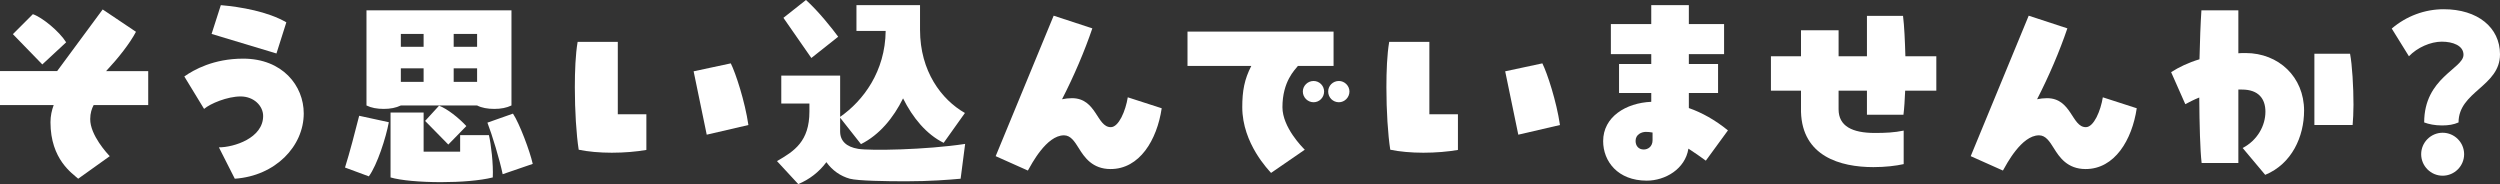
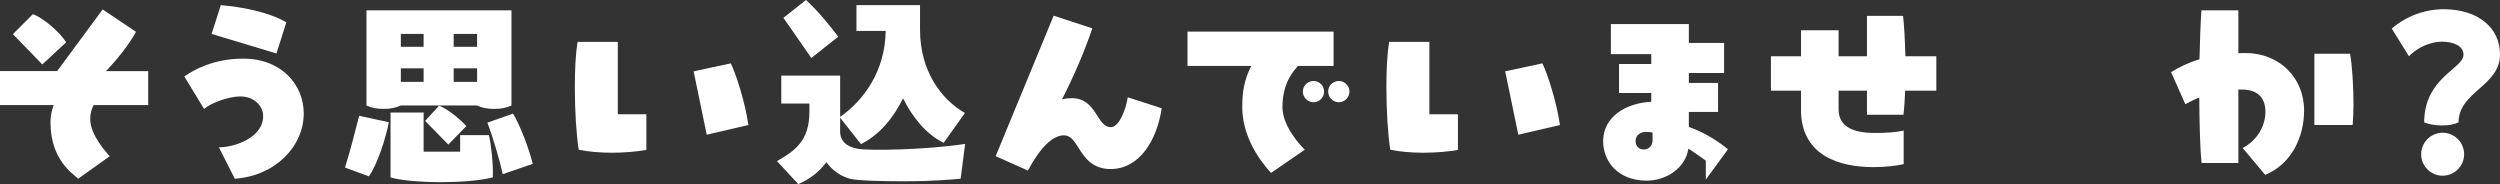
<svg xmlns="http://www.w3.org/2000/svg" id="b" data-name="レイヤー_2" viewBox="0 0 372.417 27.422">
  <rect x="0" y="0" width="372.417" height="27.422" fill="#333333" stroke="none" />
  <g id="c" data-name="layout">
    <g>
      <path d="M22.079,10.591v5.056h-8.127c-.288.544-.512,1.216-.512,2.08-.032,2.4,2.592,5.216,2.912,5.536l-4.704,3.36c-.832-.768-4.128-2.848-4.128-8.416,0-.928.192-1.792.48-2.56H0v-5.056h8.512L15.295,1.408l4.96,3.328c-.928,1.76-2.624,3.904-4.448,5.856h6.271ZM6.304,9.599L1.92,5.087l2.976-2.976c1.408.48,3.936,2.56,4.959,4.191l-3.552,3.296Z" fill="#fff" />
      <path d="M32.608,21.95c2.24,0,6.591-1.376,6.591-4.671,0-1.504-1.375-2.912-3.359-2.912-1.952,0-4.512,1.056-5.44,1.856l-2.944-4.832c1.408-.992,4.352-2.656,8.768-2.656,5.855,0,9.023,4.032,9.023,8.159,0,4.896-4.224,9.312-10.271,9.728l-2.368-4.672ZM41.183,7.967l-9.663-2.912,1.376-4.288c2.976.256,7.007.959,9.759,2.56l-1.472,4.64Z" fill="#fff" />
      <path d="M53.505,17.247l4.416.96c-.416,2.272-1.728,6.368-2.976,8.063l-3.552-1.312c.704-2.24,1.504-5.312,2.112-7.711ZM57.153,16.223c-.992,0-1.856-.16-2.56-.512V1.536h21.599v14.175c-.736.352-1.568.512-2.56.512s-1.888-.16-2.56-.512h-11.359c-.736.352-1.568.512-2.56.512ZM72.832,20.126c.32,1.344.672,4.32.576,6.304-1.888.48-4.832.704-7.711.704-3.072,0-6.015-.256-7.519-.704v-9.664h4.927v5.824h5.44v-2.464h4.288ZM59.712,5.056v1.92h3.392v-1.92h-3.392ZM59.712,12.191h3.392v-2.016h-3.392v2.016ZM65.408,15.743c1.248.48,2.944,1.824,4.063,3.04l-2.688,2.751-3.456-3.52,2.08-2.272ZM71.072,5.056h-3.488v1.92h3.488v-1.92ZM71.072,12.191v-2.016h-3.488v2.016h3.488ZM79.359,24.414l-4.479,1.536c-.416-2.08-1.6-5.952-2.272-7.68l3.808-1.344c.96,1.44,2.528,5.6,2.944,7.487Z" fill="#fff" />
      <path d="M92.032,6.239v10.783h4.256v5.312c-1.44.256-3.296.416-5.152.416-1.792,0-3.583-.16-4.928-.448-.352-2.24-.576-5.792-.576-9.279,0-2.464.096-4.896.416-6.784h5.983ZM105.279,20.062l-1.952-9.439,5.536-1.184c.736,1.472,2.112,5.664,2.624,9.184l-6.208,1.44Z" fill="#fff" />
      <path d="M125.152,17.407c3.456-2.4,6.719-6.784,6.783-12.799h-4.352V.768h9.471v3.68c0,6.175,3.2,10.399,6.688,12.383l-3.167,4.448c-2.592-1.28-4.608-3.744-6.048-6.624-1.439,2.912-3.52,5.439-6.271,6.815l-3.104-3.936v2.048c0,1.408.928,2.304,2.688,2.592,1.728.288,10.016.16,15.935-.736l-.672,5.184c-1.728.16-4.576.384-8.127.384-2.944,0-7.2-.064-8.383-.384-1.376-.384-2.592-1.216-3.488-2.464-1.088,1.472-2.56,2.592-4.192,3.264l-3.167-3.424c2.56-1.472,4.832-2.912,4.832-7.392v-1.184h-4.192v-4.16h8.768v6.144ZM120.864,8.639l-4.16-5.983,3.359-2.656c1.856,1.664,3.936,4.288,4.8,5.472l-4,3.167Z" fill="#fff" />
      <path d="M173.055,16.126c-.704,4.736-3.295,9.056-7.615,9.056-2.72,0-3.904-1.76-4.736-3.104-.64-1.024-1.216-1.92-2.208-1.92-2.624,0-4.864,4.352-5.376,5.248l-4.799-2.144,8.639-20.926,5.76,1.888c-1.152,3.392-2.72,7.071-4.512,10.559.48-.096.96-.16,1.472-.16,3.68,0,3.68,4.319,5.792,4.319,1.184,0,2.208-2.432,2.528-4.448l5.056,1.632Z" fill="#fff" />
      <path d="M194.368,22.302l-5.023,3.456c-.288-.352-4.288-4.352-4.288-9.791,0-2.432.32-4.16,1.344-6.144h-9.503v-5.12h21.759v5.12h-5.312c-.448.576-2.304,2.304-2.304,6.144,0,3.008,2.976,5.983,3.328,6.335ZM197.248,13.631c0,.896-.704,1.6-1.568,1.6s-1.6-.704-1.6-1.6c0-.864.736-1.568,1.6-1.568s1.568.704,1.568,1.568ZM201.023,13.631c0,.896-.736,1.6-1.568,1.6-.896,0-1.6-.704-1.6-1.6,0-.864.704-1.568,1.6-1.568.832,0,1.568.704,1.568,1.568Z" fill="#fff" />
      <path d="M212.928,6.239v10.783h4.256v5.312c-1.44.256-3.296.416-5.152.416-1.792,0-3.583-.16-4.928-.448-.352-2.24-.576-5.792-.576-9.279,0-2.464.096-4.896.416-6.784h5.983ZM226.175,20.062l-1.952-9.439,5.536-1.184c.736,1.472,2.112,5.664,2.624,9.184l-6.208,1.44Z" fill="#fff" />
-       <path d="M254.111,23.934c-.832-.608-1.696-1.216-2.592-1.792-.48,3.04-3.456,4.768-6.208,4.768-4.32,0-6.496-2.88-6.496-5.888,0-3.616,3.392-5.696,7.167-5.855v-1.312h-4.8v-4.32h4.8v-1.472h-6.016V3.583h6.016V.768h5.6v2.815h5.248v4.48h-5.248v1.472h4.352v4.32h-4.352v2.24c1.92.672,3.904,1.76,5.823,3.328l-3.295,4.512ZM246.176,19.743c-.352-.064-.672-.096-.992-.096-.608,0-1.536.352-1.536,1.344,0,.736.448,1.28,1.216,1.28.64,0,1.312-.448,1.312-1.375v-1.152Z" fill="#fff" />
+       <path d="M254.111,23.934c-.832-.608-1.696-1.216-2.592-1.792-.48,3.04-3.456,4.768-6.208,4.768-4.32,0-6.496-2.88-6.496-5.888,0-3.616,3.392-5.696,7.167-5.855v-1.312h-4.8v-4.32h4.8v-1.472h-6.016V3.583h6.016h5.6v2.815h5.248v4.48h-5.248v1.472h4.352v4.32h-4.352v2.24c1.92.672,3.904,1.76,5.823,3.328l-3.295,4.512ZM246.176,19.743c-.352-.064-.672-.096-.992-.096-.608,0-1.536.352-1.536,1.344,0,.736.448,1.28,1.216,1.28.64,0,1.312-.448,1.312-1.375v-1.152Z" fill="#fff" />
      <path d="M278.112,17.086v-3.583h-4.224v2.784c0,2.496,2.016,3.52,5.408,3.52,1.6,0,2.912-.064,4.288-.352v4.992c-1.152.256-2.72.448-4.512.448-4.959,0-10.591-1.632-10.783-8.223v-3.168h-4.479v-5.12h4.479v-3.872h5.6v3.872h4.224V2.368h5.375c.192,1.536.288,3.712.352,6.016h4.608v5.12h-4.64c-.064,1.344-.128,2.592-.256,3.583h-5.439Z" fill="#fff" />
-       <path d="M318.304,16.126c-.704,4.736-3.296,9.056-7.616,9.056-2.72,0-3.903-1.76-4.735-3.104-.64-1.024-1.216-1.92-2.208-1.92-2.624,0-4.864,4.352-5.376,5.248l-4.799-2.144,8.639-20.926,5.759,1.888c-1.151,3.392-2.72,7.071-4.511,10.559.48-.096.96-.16,1.472-.16,3.68,0,3.68,4.319,5.792,4.319,1.185,0,2.208-2.432,2.528-4.448l5.056,1.632Z" fill="#fff" />
      <path d="M343.232,16.479c0,3.872-1.824,7.936-5.792,9.567l-3.359-4c2.208-1.152,3.392-3.328,3.392-5.408,0-1.92-1.024-3.296-3.488-3.296h-.544v10.943h-5.471c-.225-1.92-.32-5.696-.353-9.759-.8.32-1.472.672-2.08.992l-2.111-4.768c1.151-.736,2.527-1.408,4.224-1.92.063-2.784.16-5.375.288-7.295h5.503v6.399c.353-.032.704-.032,1.089-.032,4.896,0,8.703,3.552,8.703,8.575ZM344.767,18.623V8h5.312c.319,1.664.512,4.927.512,7.615,0,1.152-.064,2.24-.128,3.008h-5.696Z" fill="#fff" />
      <path d="M361.122,18.239c0-6.688,5.856-8,5.856-10.08,0-1.376-1.601-1.952-3.232-1.952-1.664,0-3.647.864-4.896,2.176l-2.56-4.128c2.176-1.855,4.896-2.879,7.743-2.879,5.056,0,8.384,2.72,8.384,6.719,0,4.768-6.176,5.536-6.176,10.144-.736.32-1.472.448-2.464.448-1.088,0-1.983-.192-2.656-.448ZM360.674,22.974c0-1.76,1.439-3.2,3.199-3.2s3.2,1.44,3.2,3.2-1.44,3.2-3.2,3.2-3.199-1.44-3.199-3.2Z" fill="#fff" />
    </g>
  </g>
</svg>